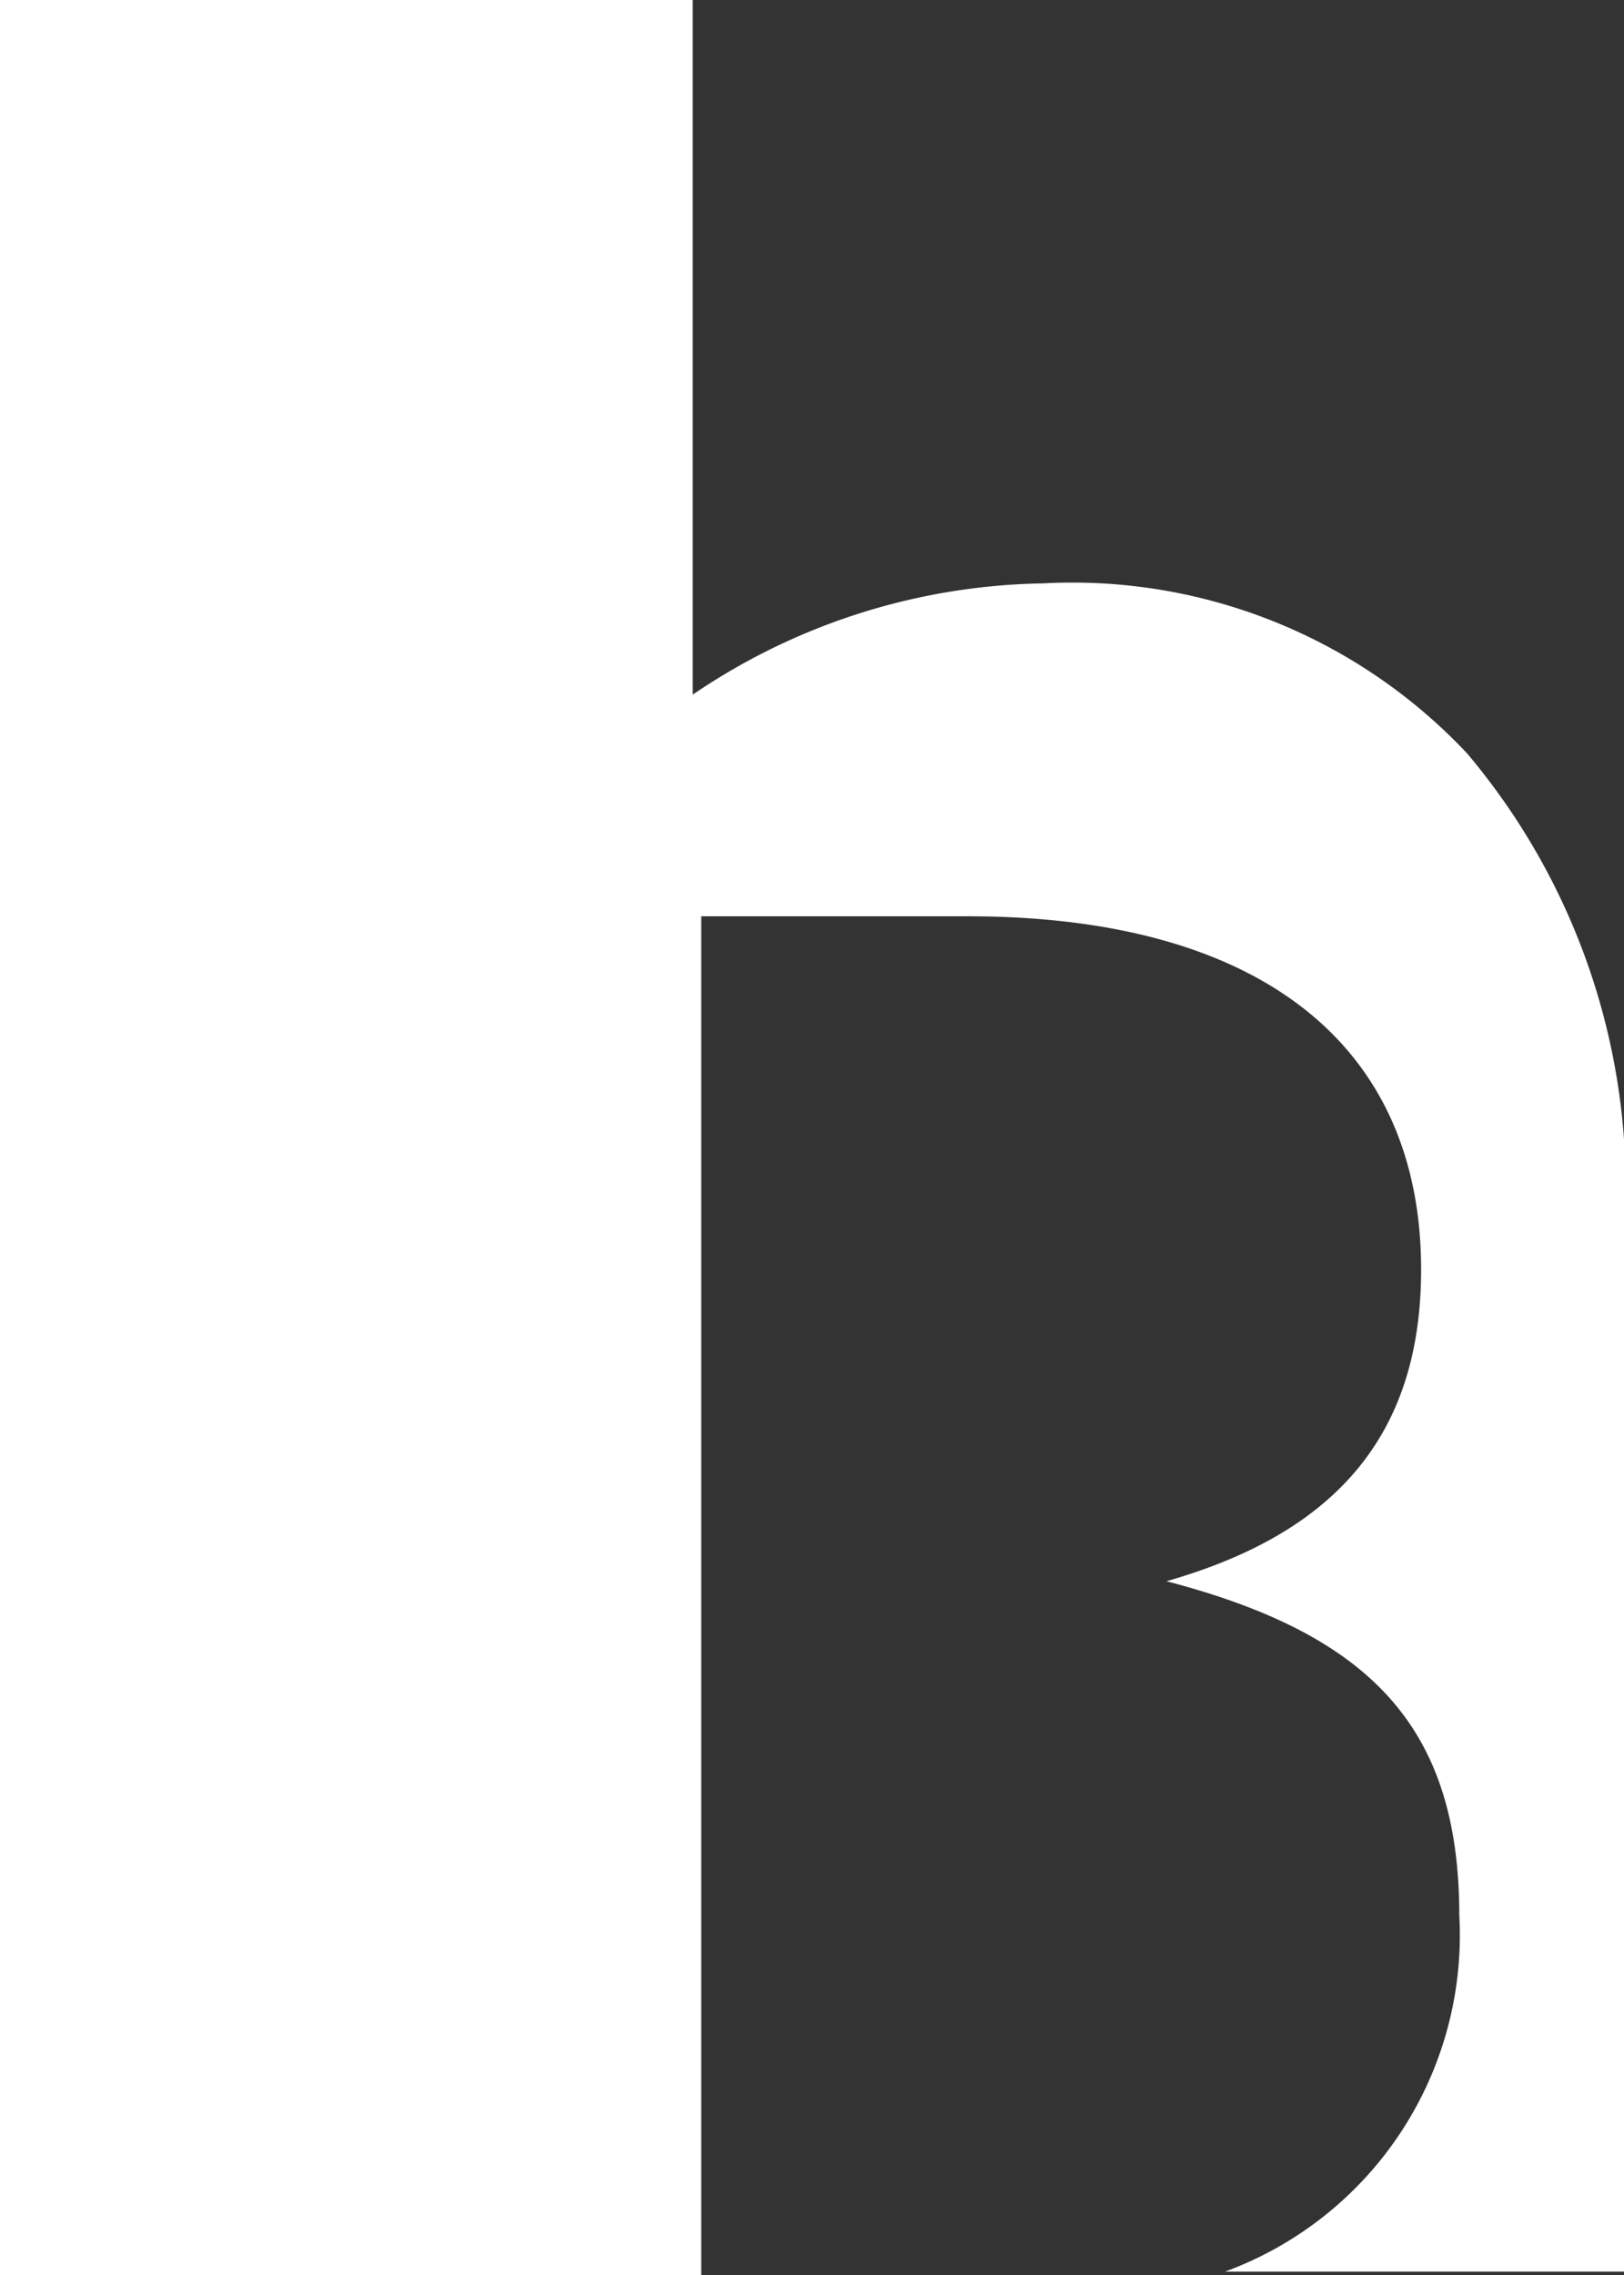
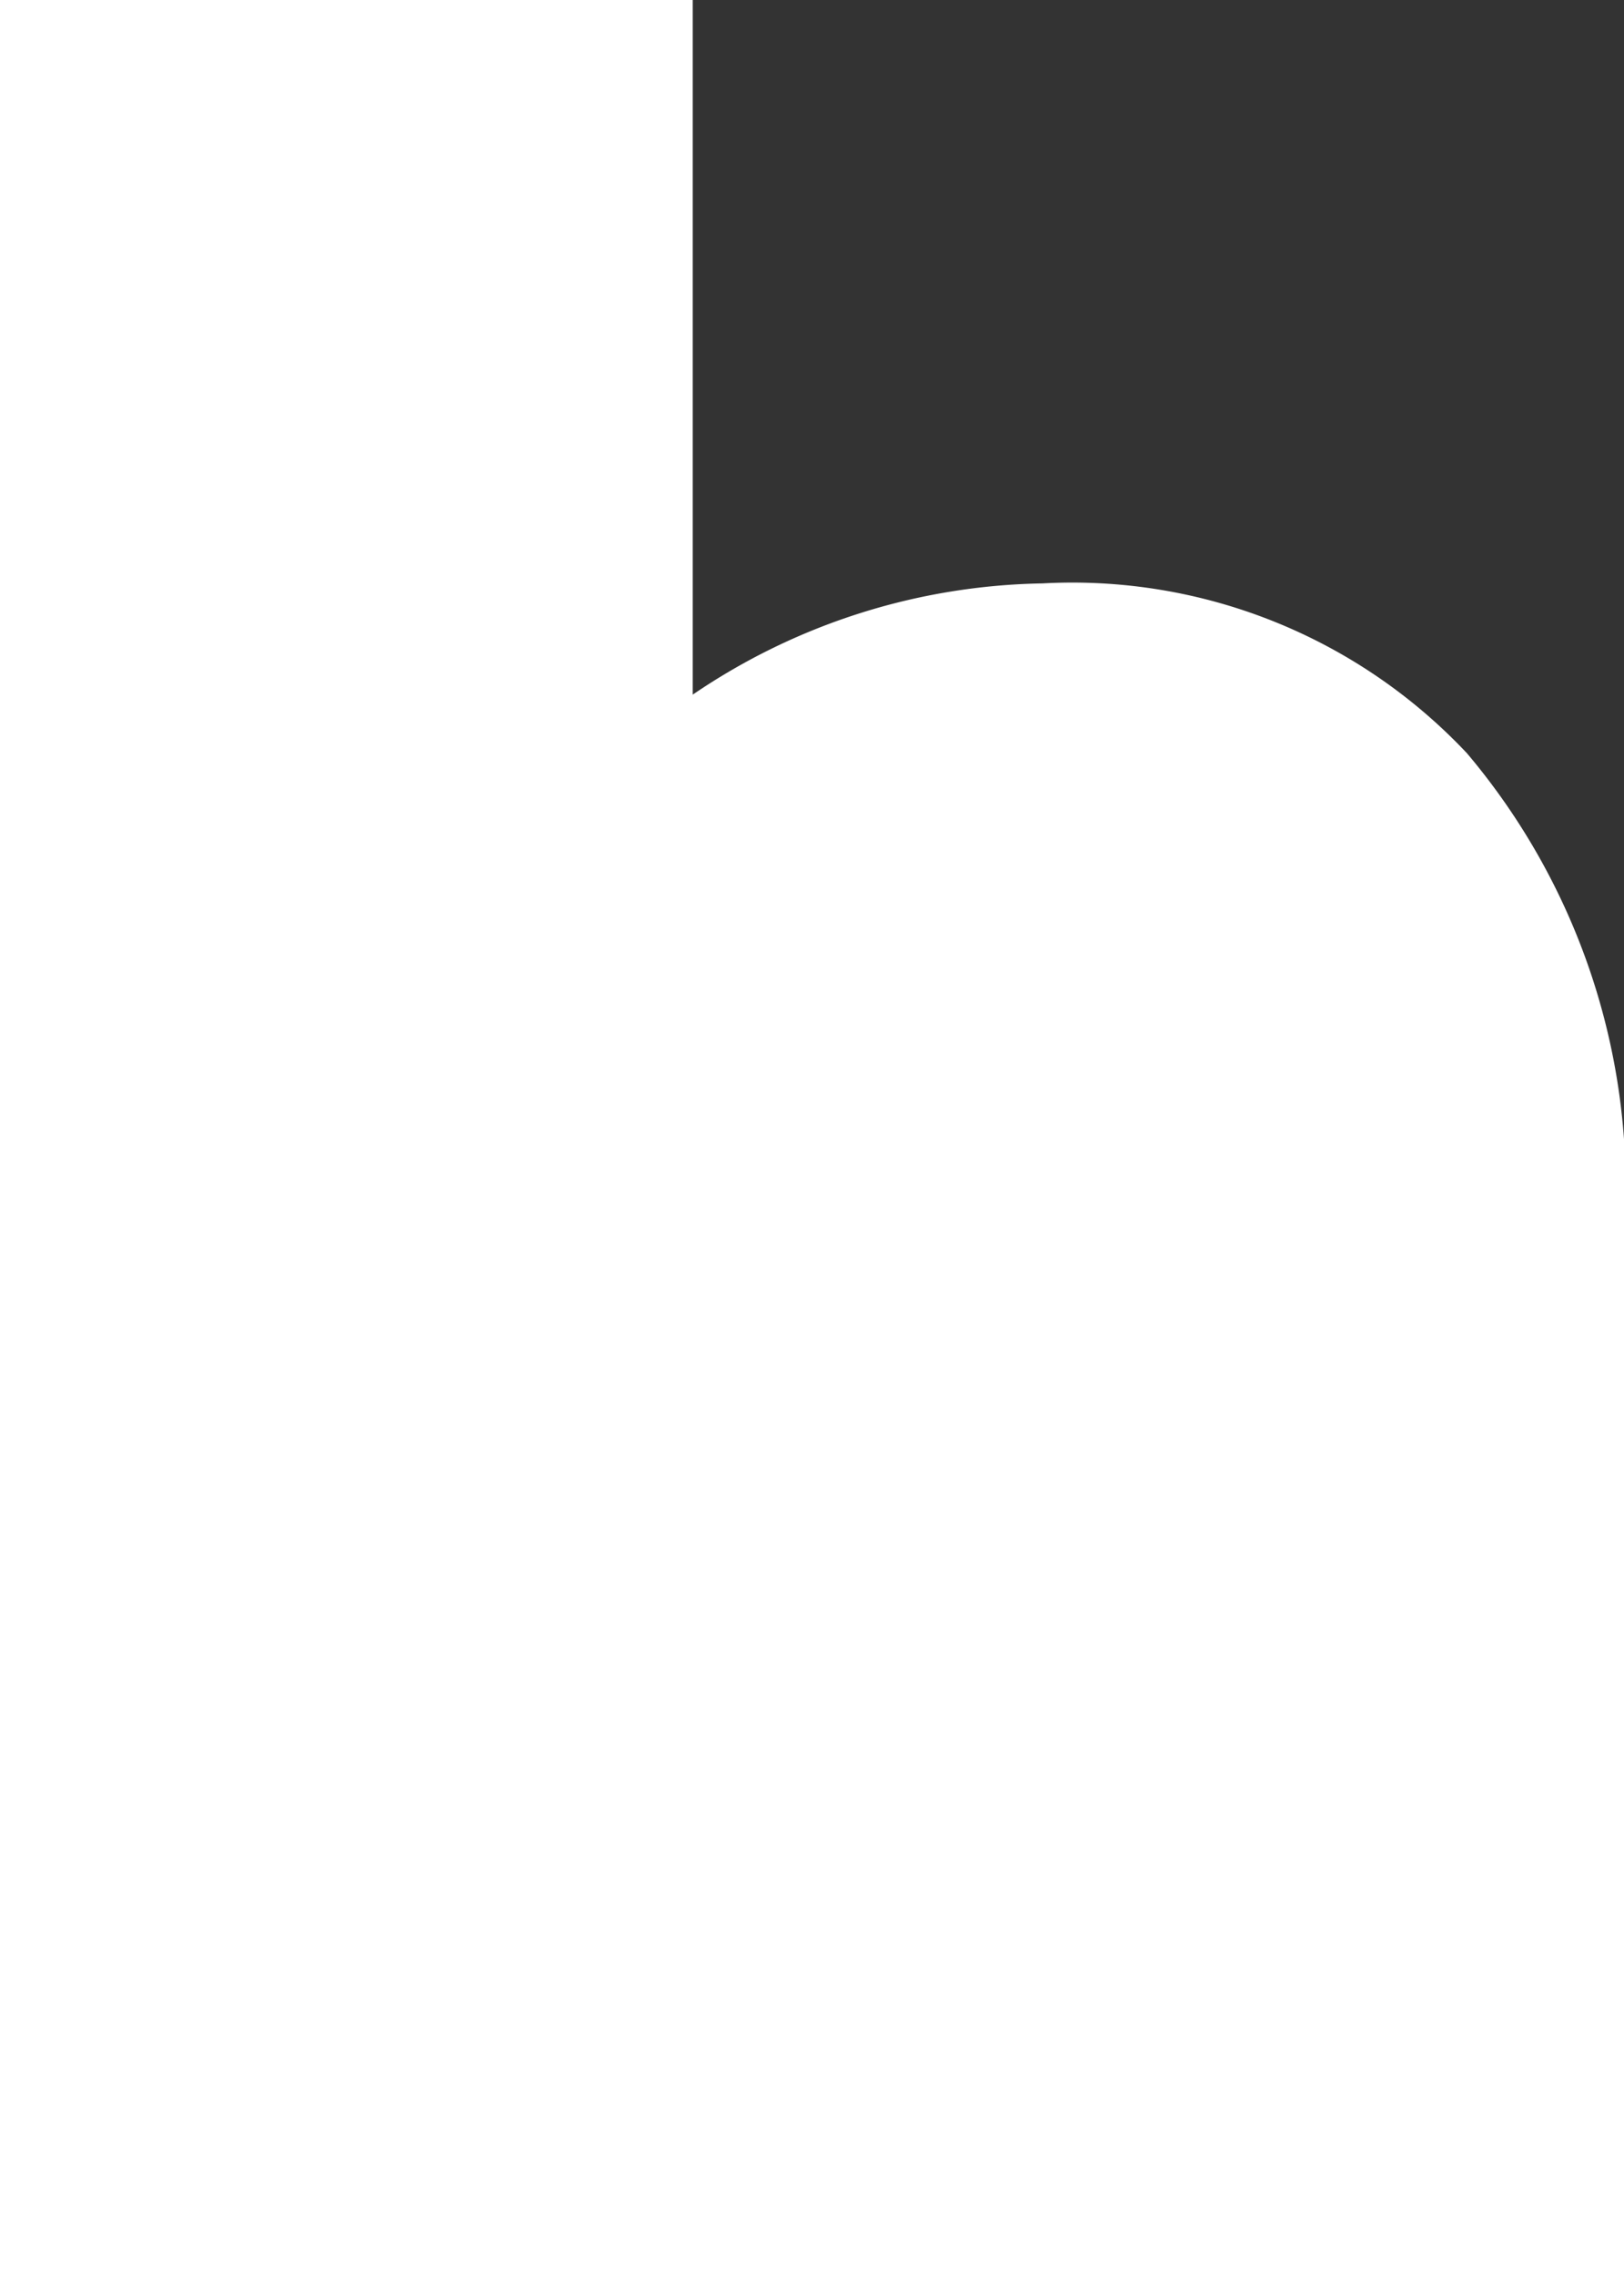
<svg xmlns="http://www.w3.org/2000/svg" viewBox="0 0 19.13 26.79">
  <rect x="0" y="0" width="19.13" height="26.79" fill="#333333" stroke="none" />
  <defs>
    <style>.cls-1{fill:#fff;}</style>
  </defs>
  <g id="Layer_2" data-name="Layer 2">
    <g id="Layer_1-2" data-name="Layer 1">
-       <path class="cls-1" d="M17.28,8.87a6.38,6.38,0,0,0-5-2A7.53,7.53,0,0,0,8.16,8.18V0H0V26.79H8.26v-16H11.4c3.42,0,5.34,1.5,5.34,4.16,0,1.94-1,3.1-3,3.67,2.46.64,3.45,1.77,3.45,3.94a4.22,4.22,0,0,1-2.76,4.19h4.71V14.39A7.92,7.92,0,0,0,17.28,8.87Z" />
+       <path class="cls-1" d="M17.28,8.87a6.38,6.38,0,0,0-5-2A7.53,7.53,0,0,0,8.16,8.18V0H0V26.79H8.26H11.4c3.42,0,5.34,1.5,5.34,4.16,0,1.94-1,3.1-3,3.67,2.46.64,3.45,1.77,3.45,3.94a4.22,4.22,0,0,1-2.76,4.19h4.71V14.39A7.92,7.92,0,0,0,17.28,8.87Z" />
    </g>
  </g>
</svg>